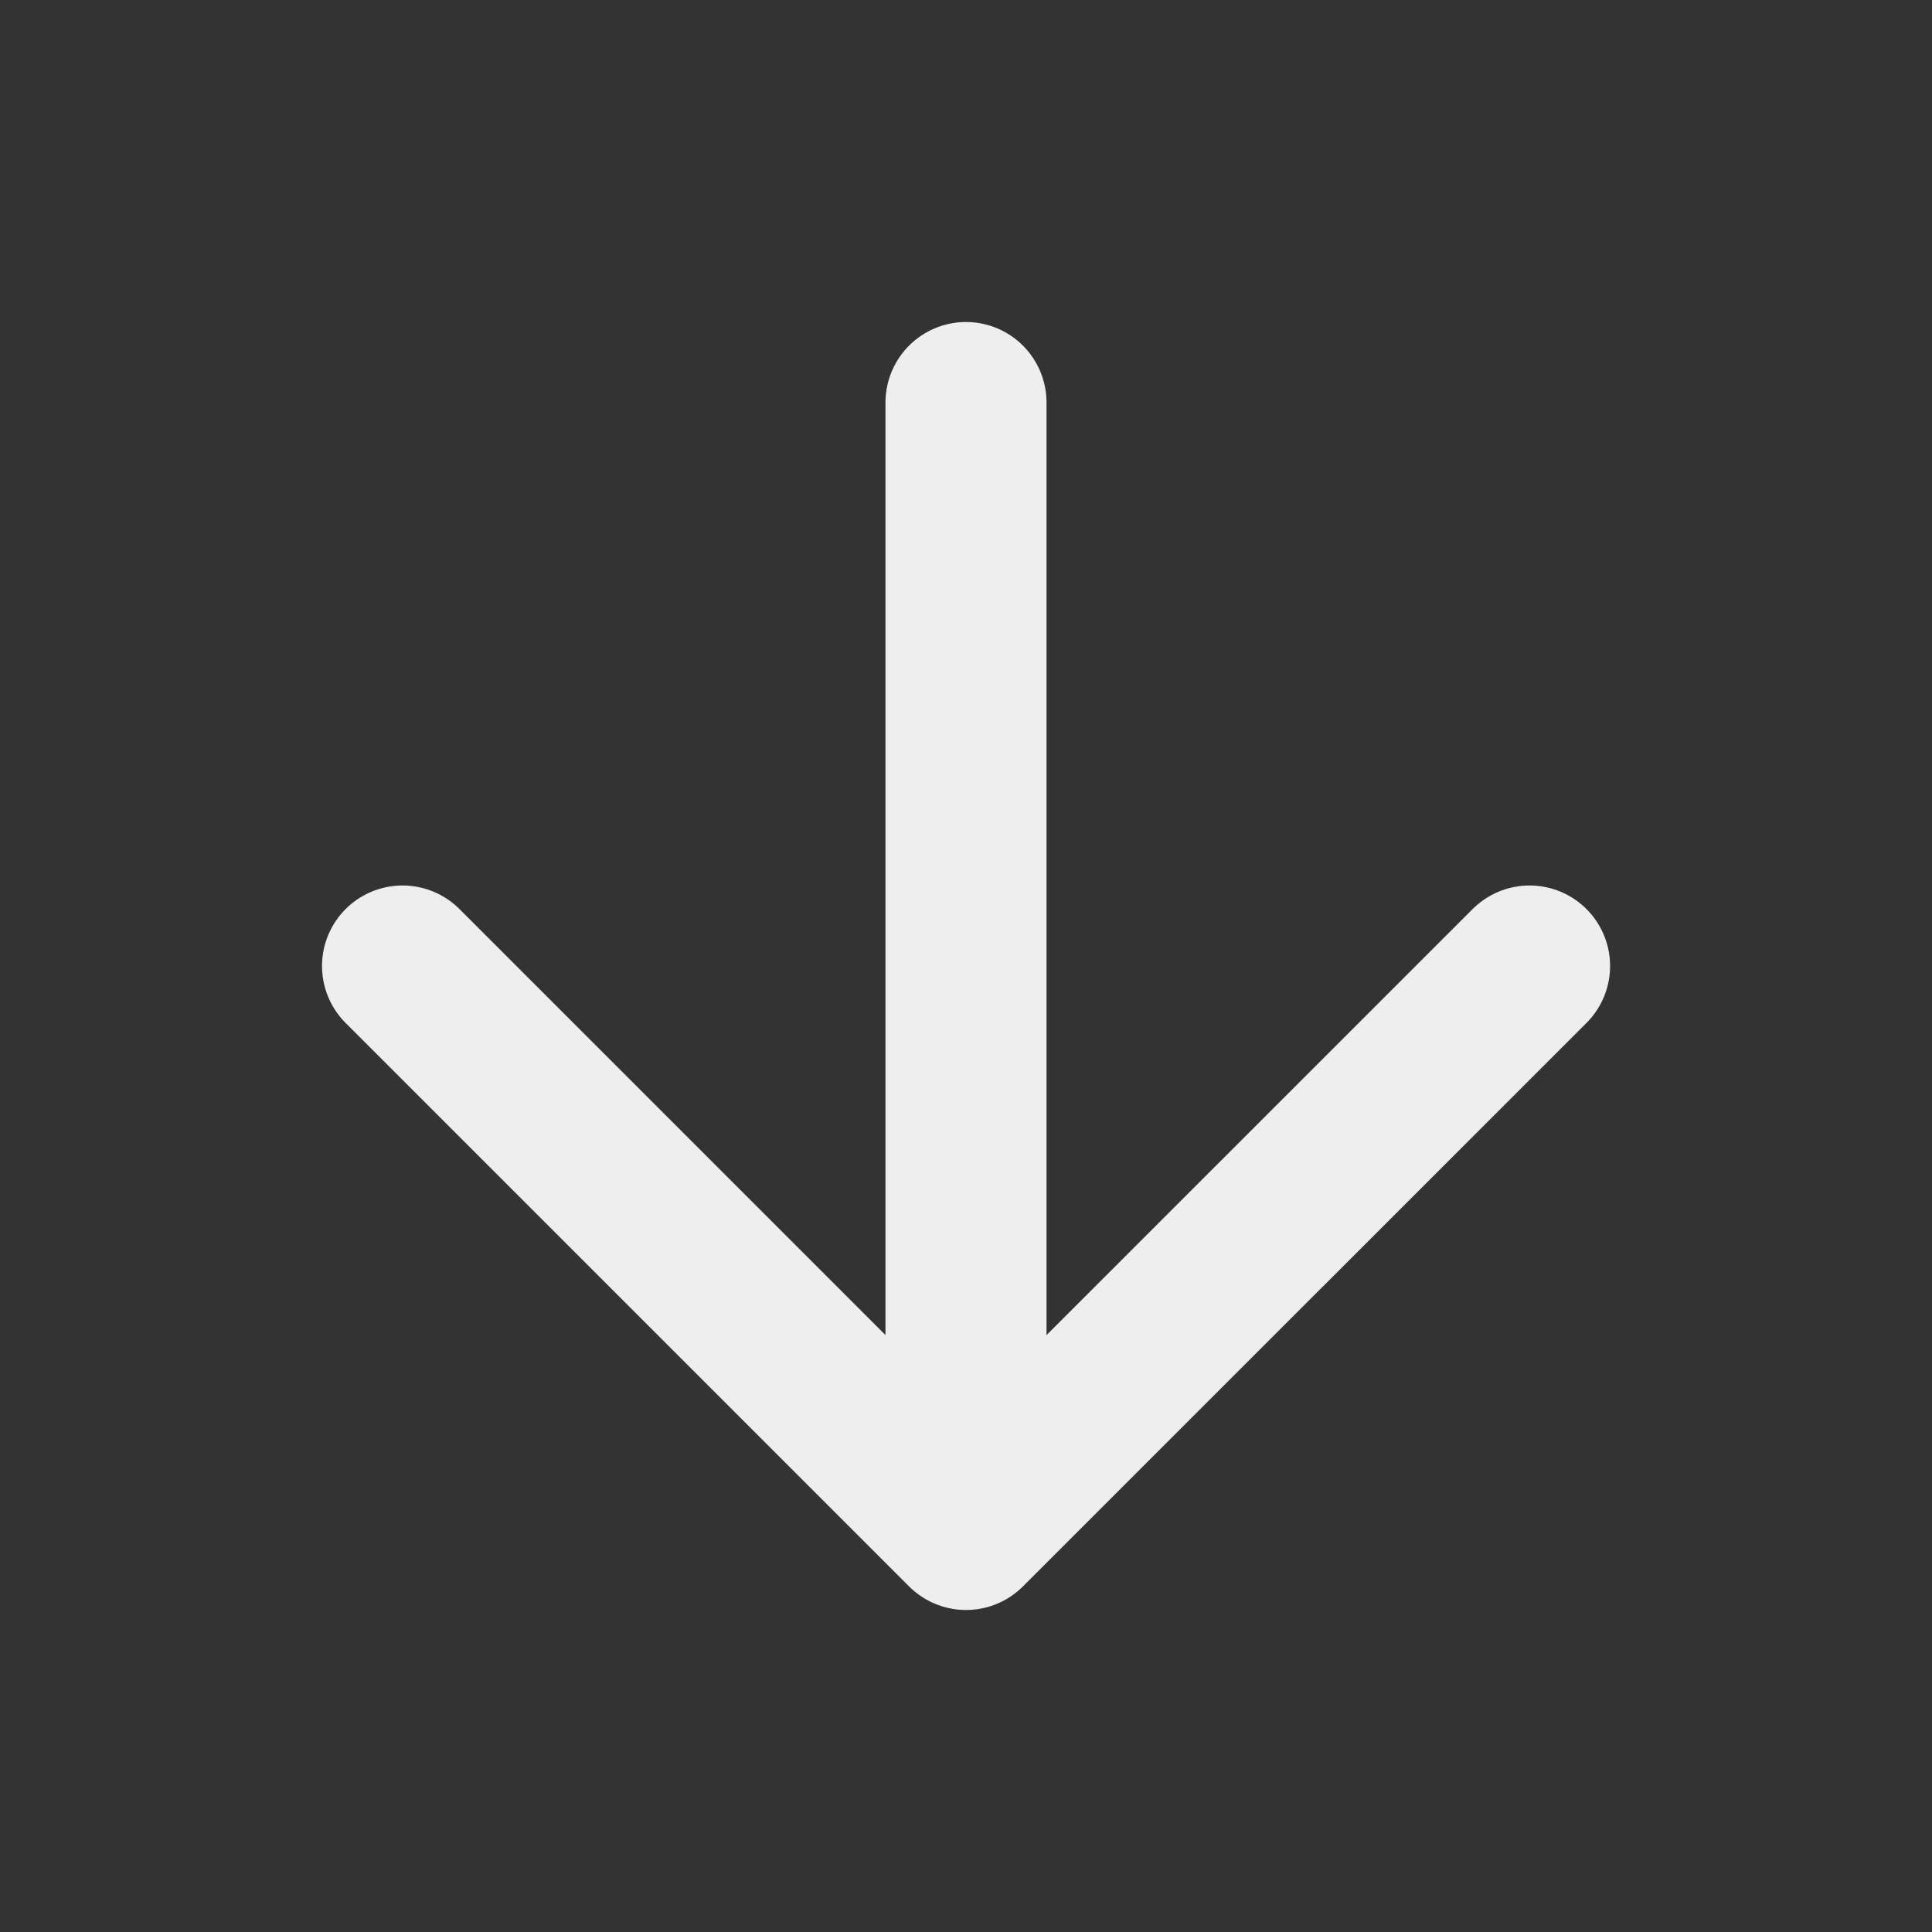
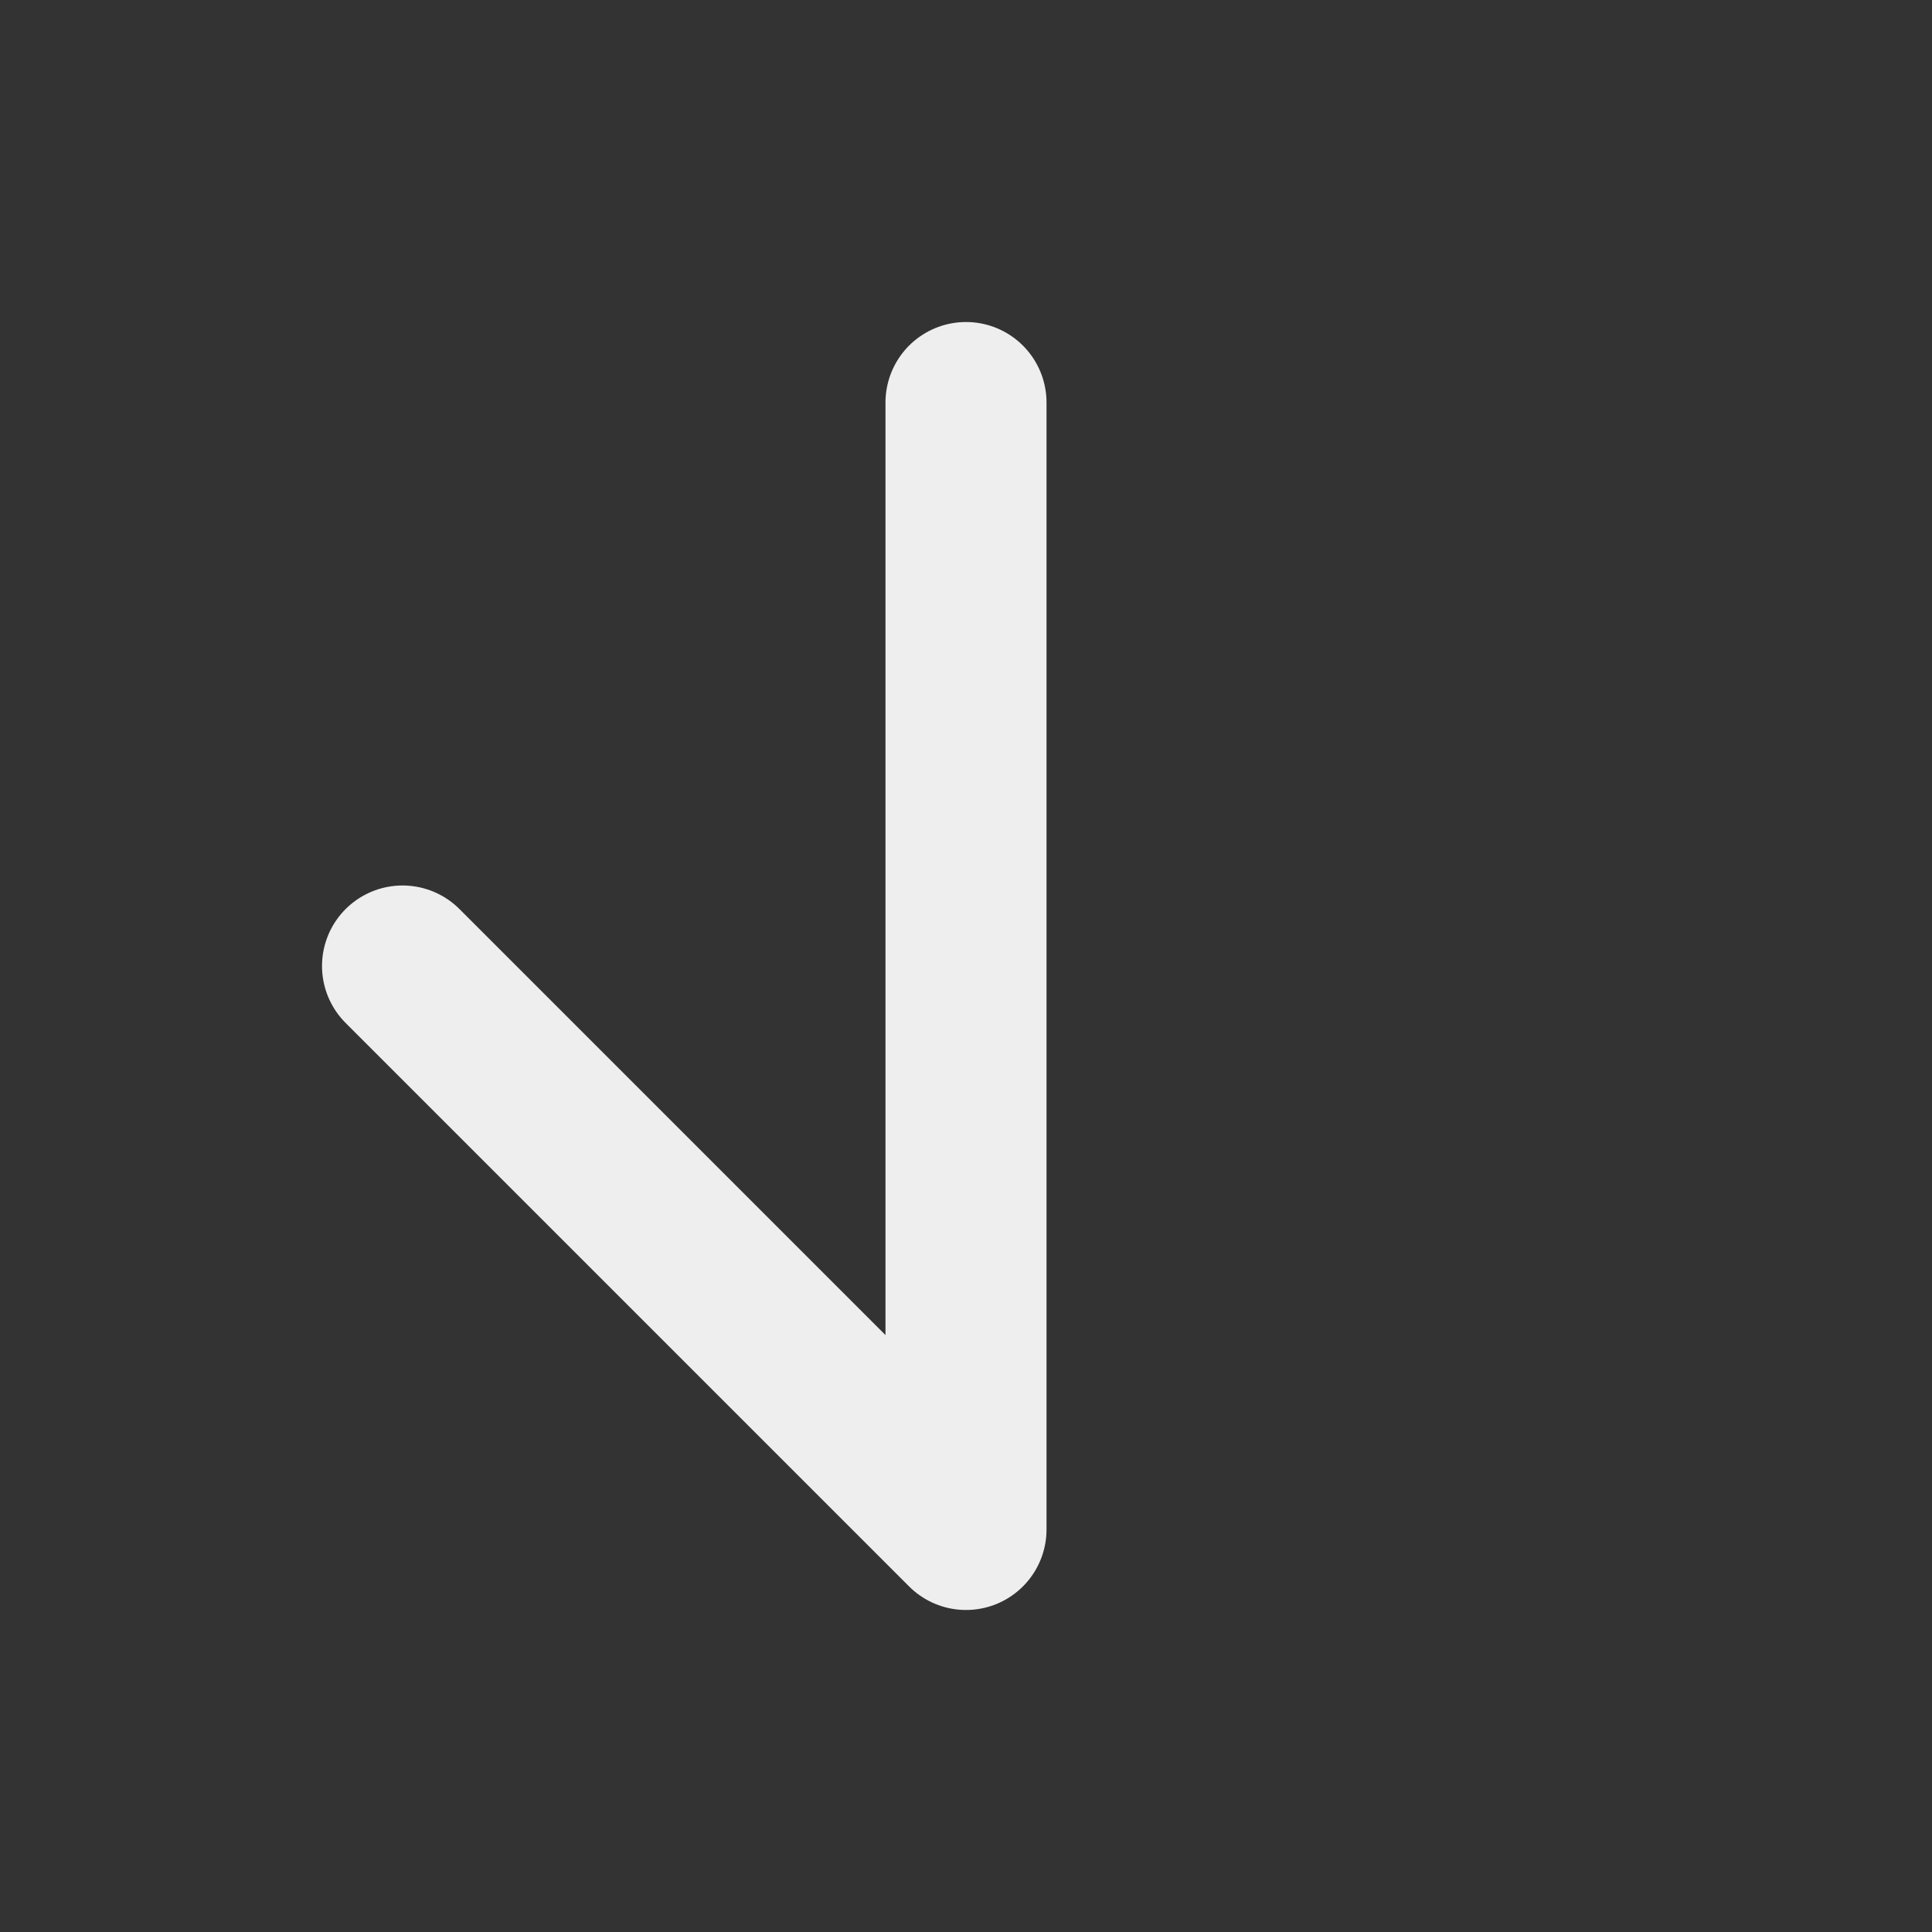
<svg xmlns="http://www.w3.org/2000/svg" width="20" height="20" viewBox="0 0 20 20" fill="none">
  <rect x="0" y="0" width="20" height="20" fill="#333333" stroke="none" />
  <g id="arrow-down">
-     <path id="Icon" d="M10 4.167V15.833M10 15.833L15.834 10M10 15.833L4.167 10" stroke="#EEEEEE" stroke-width="1.667" stroke-linecap="round" stroke-linejoin="round" />
+     <path id="Icon" d="M10 4.167V15.833M10 15.833M10 15.833L4.167 10" stroke="#EEEEEE" stroke-width="1.667" stroke-linecap="round" stroke-linejoin="round" />
  </g>
</svg>